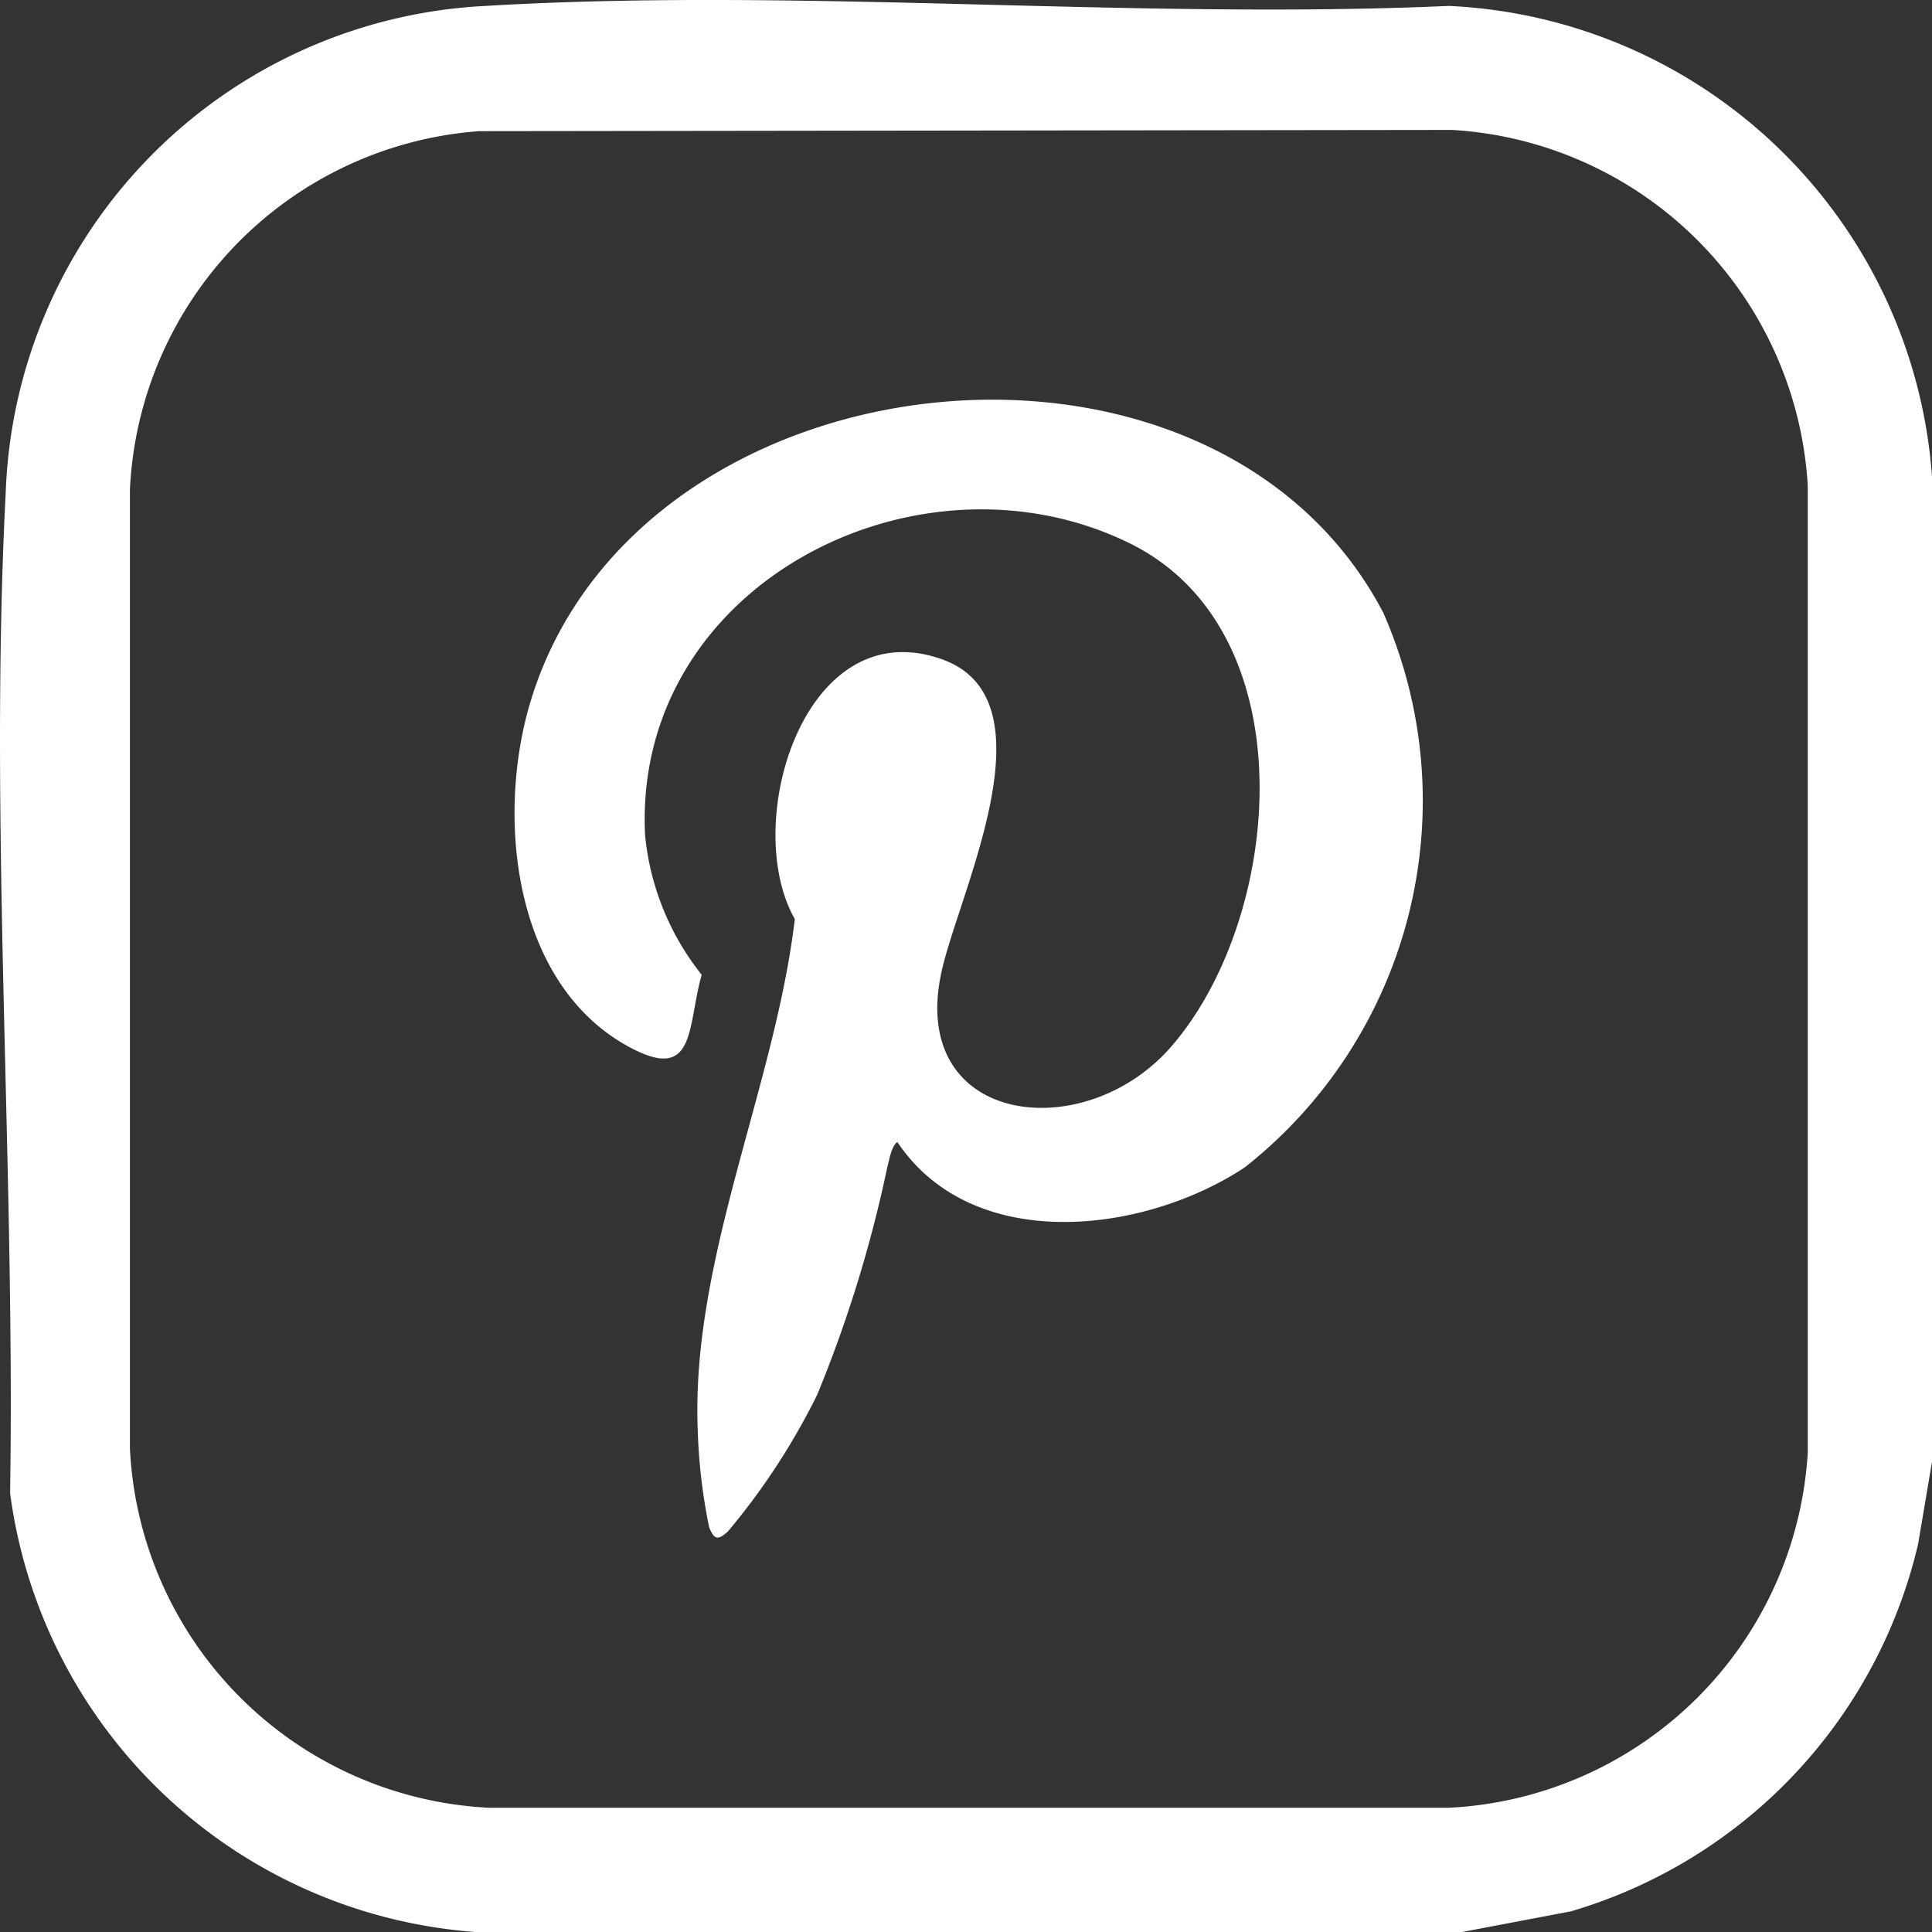
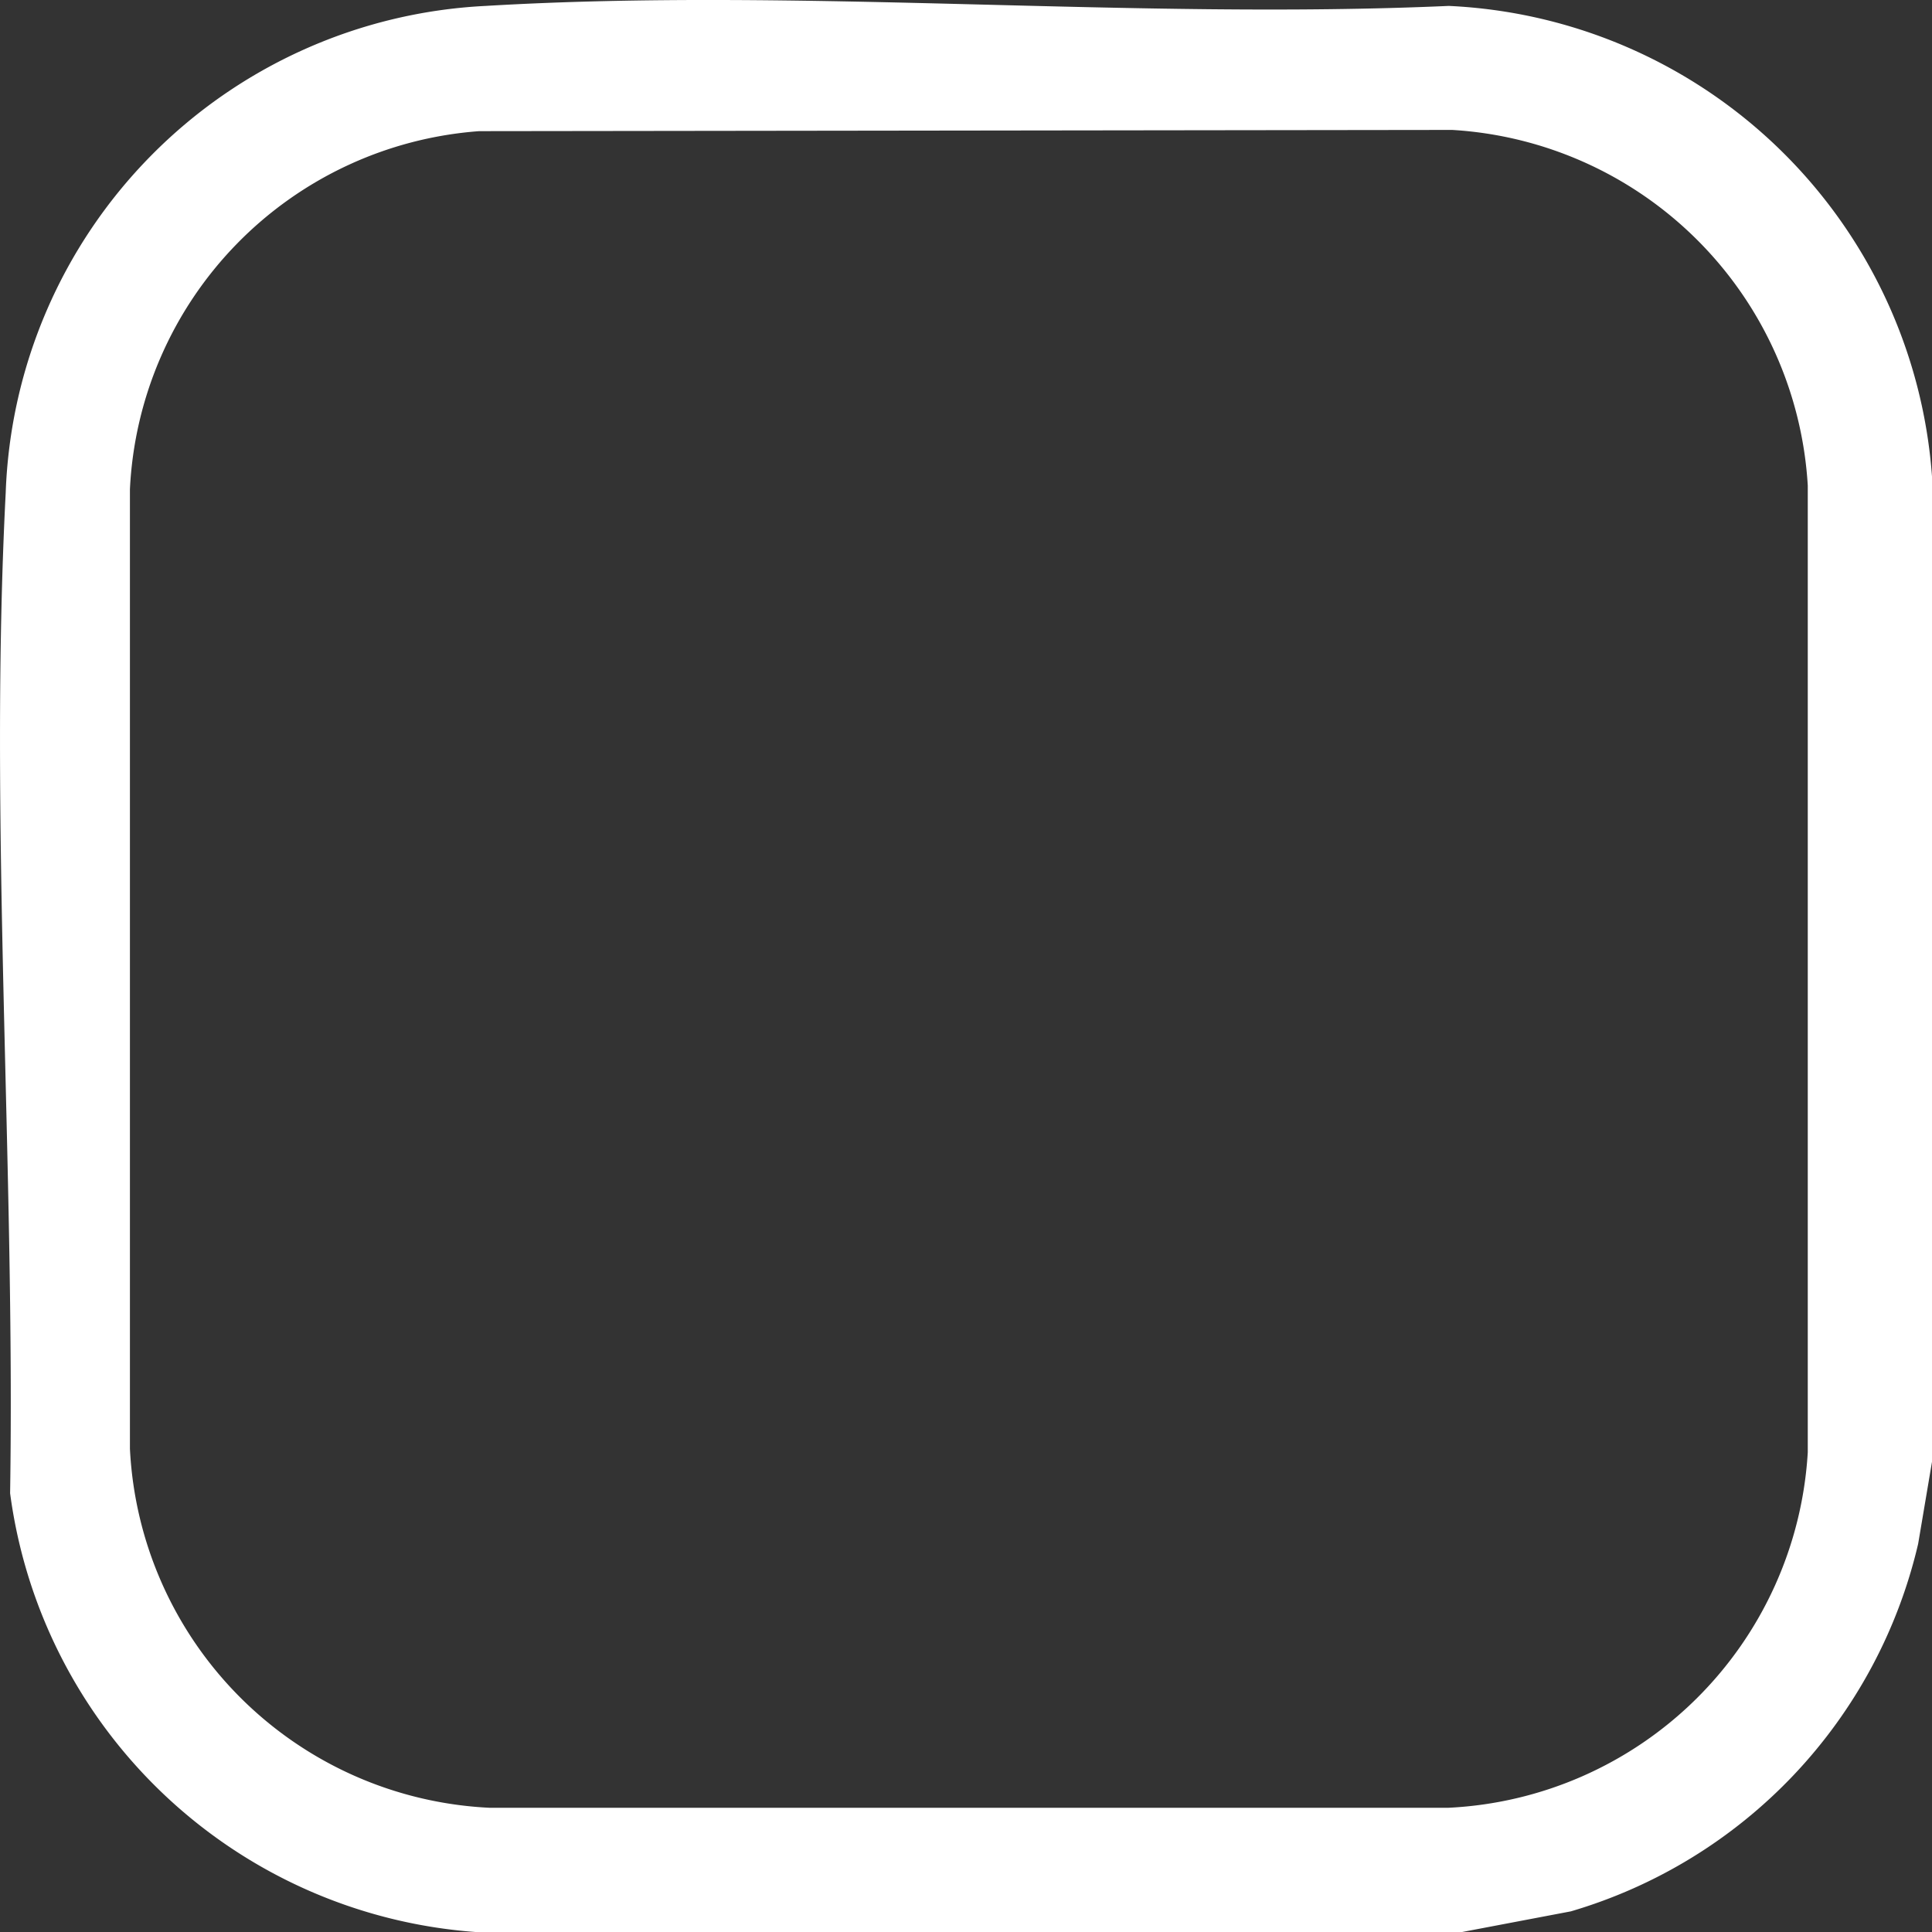
<svg xmlns="http://www.w3.org/2000/svg" id="Group_39" data-name="Group 39" width="26.765" height="26.765" viewBox="0 0 26.765 26.765">
  <rect x="0" y="0" width="26.765" height="26.765" fill="#333333" stroke="none" />
  <defs>
    <clipPath id="clip-path">
      <rect id="Rectangle_62" data-name="Rectangle 62" width="26.765" height="26.765" fill="#fff" />
    </clipPath>
  </defs>
  <g id="Group_38" data-name="Group 38" clip-path="url(#clip-path)">
    <path id="Path_30" data-name="Path 30" d="M26.765,6.6V20.251l-.192,1.137a6.954,6.954,0,0,1-4.811,5.091l-1.511.287H6.6A7.021,7.021,0,0,1,.14,20.687C.211,16.139-.154,11.36.079,6.828A7,7,0,0,1,6.727.082c4.357-.259,8.961.195,13.343,0A7.036,7.036,0,0,1,26.765,6.6M6.638,1.817A5.227,5.227,0,0,0,1.8,6.777V20.07a5.239,5.239,0,0,0,4.98,4.974H20.067a5.24,5.24,0,0,0,4.977-4.925V6.727A5.248,5.248,0,0,0,20.119,1.8Z" transform="translate(0 0)" fill="#fff" />
-     <path id="Path_31" data-name="Path 31" d="M111.011,92.4c-.082.048-.114.258-.141.353A17.983,17.983,0,0,1,109.9,95.9a9.441,9.441,0,0,1-1.235,1.892c-.144.132-.192.112-.261-.053a7.824,7.824,0,0,1-.159-1.352c-.094-2.364,1.071-4.757,1.345-7.077-.754-1.322.133-4.272,2.035-3.6,1.585.561.223,3.26-.007,4.351-.444,2.1,1.963,2.4,3.171,1.034,1.568-1.78,1.924-5.774-.565-6.993-2.93-1.435-6.885.579-6.708,4.05a3.66,3.66,0,0,0,.784,1.93c-.206.72-.068,1.525-1.038.982-1.58-.884-1.811-3.183-1.334-4.765,1.473-4.88,9.448-5.749,11.814-1.233a6.466,6.466,0,0,1-1.921,7.686c-1.4.924-3.768,1.206-4.811-.354" transform="translate(-98.579 -76.578)" fill="#fff" />
  </g>
</svg>